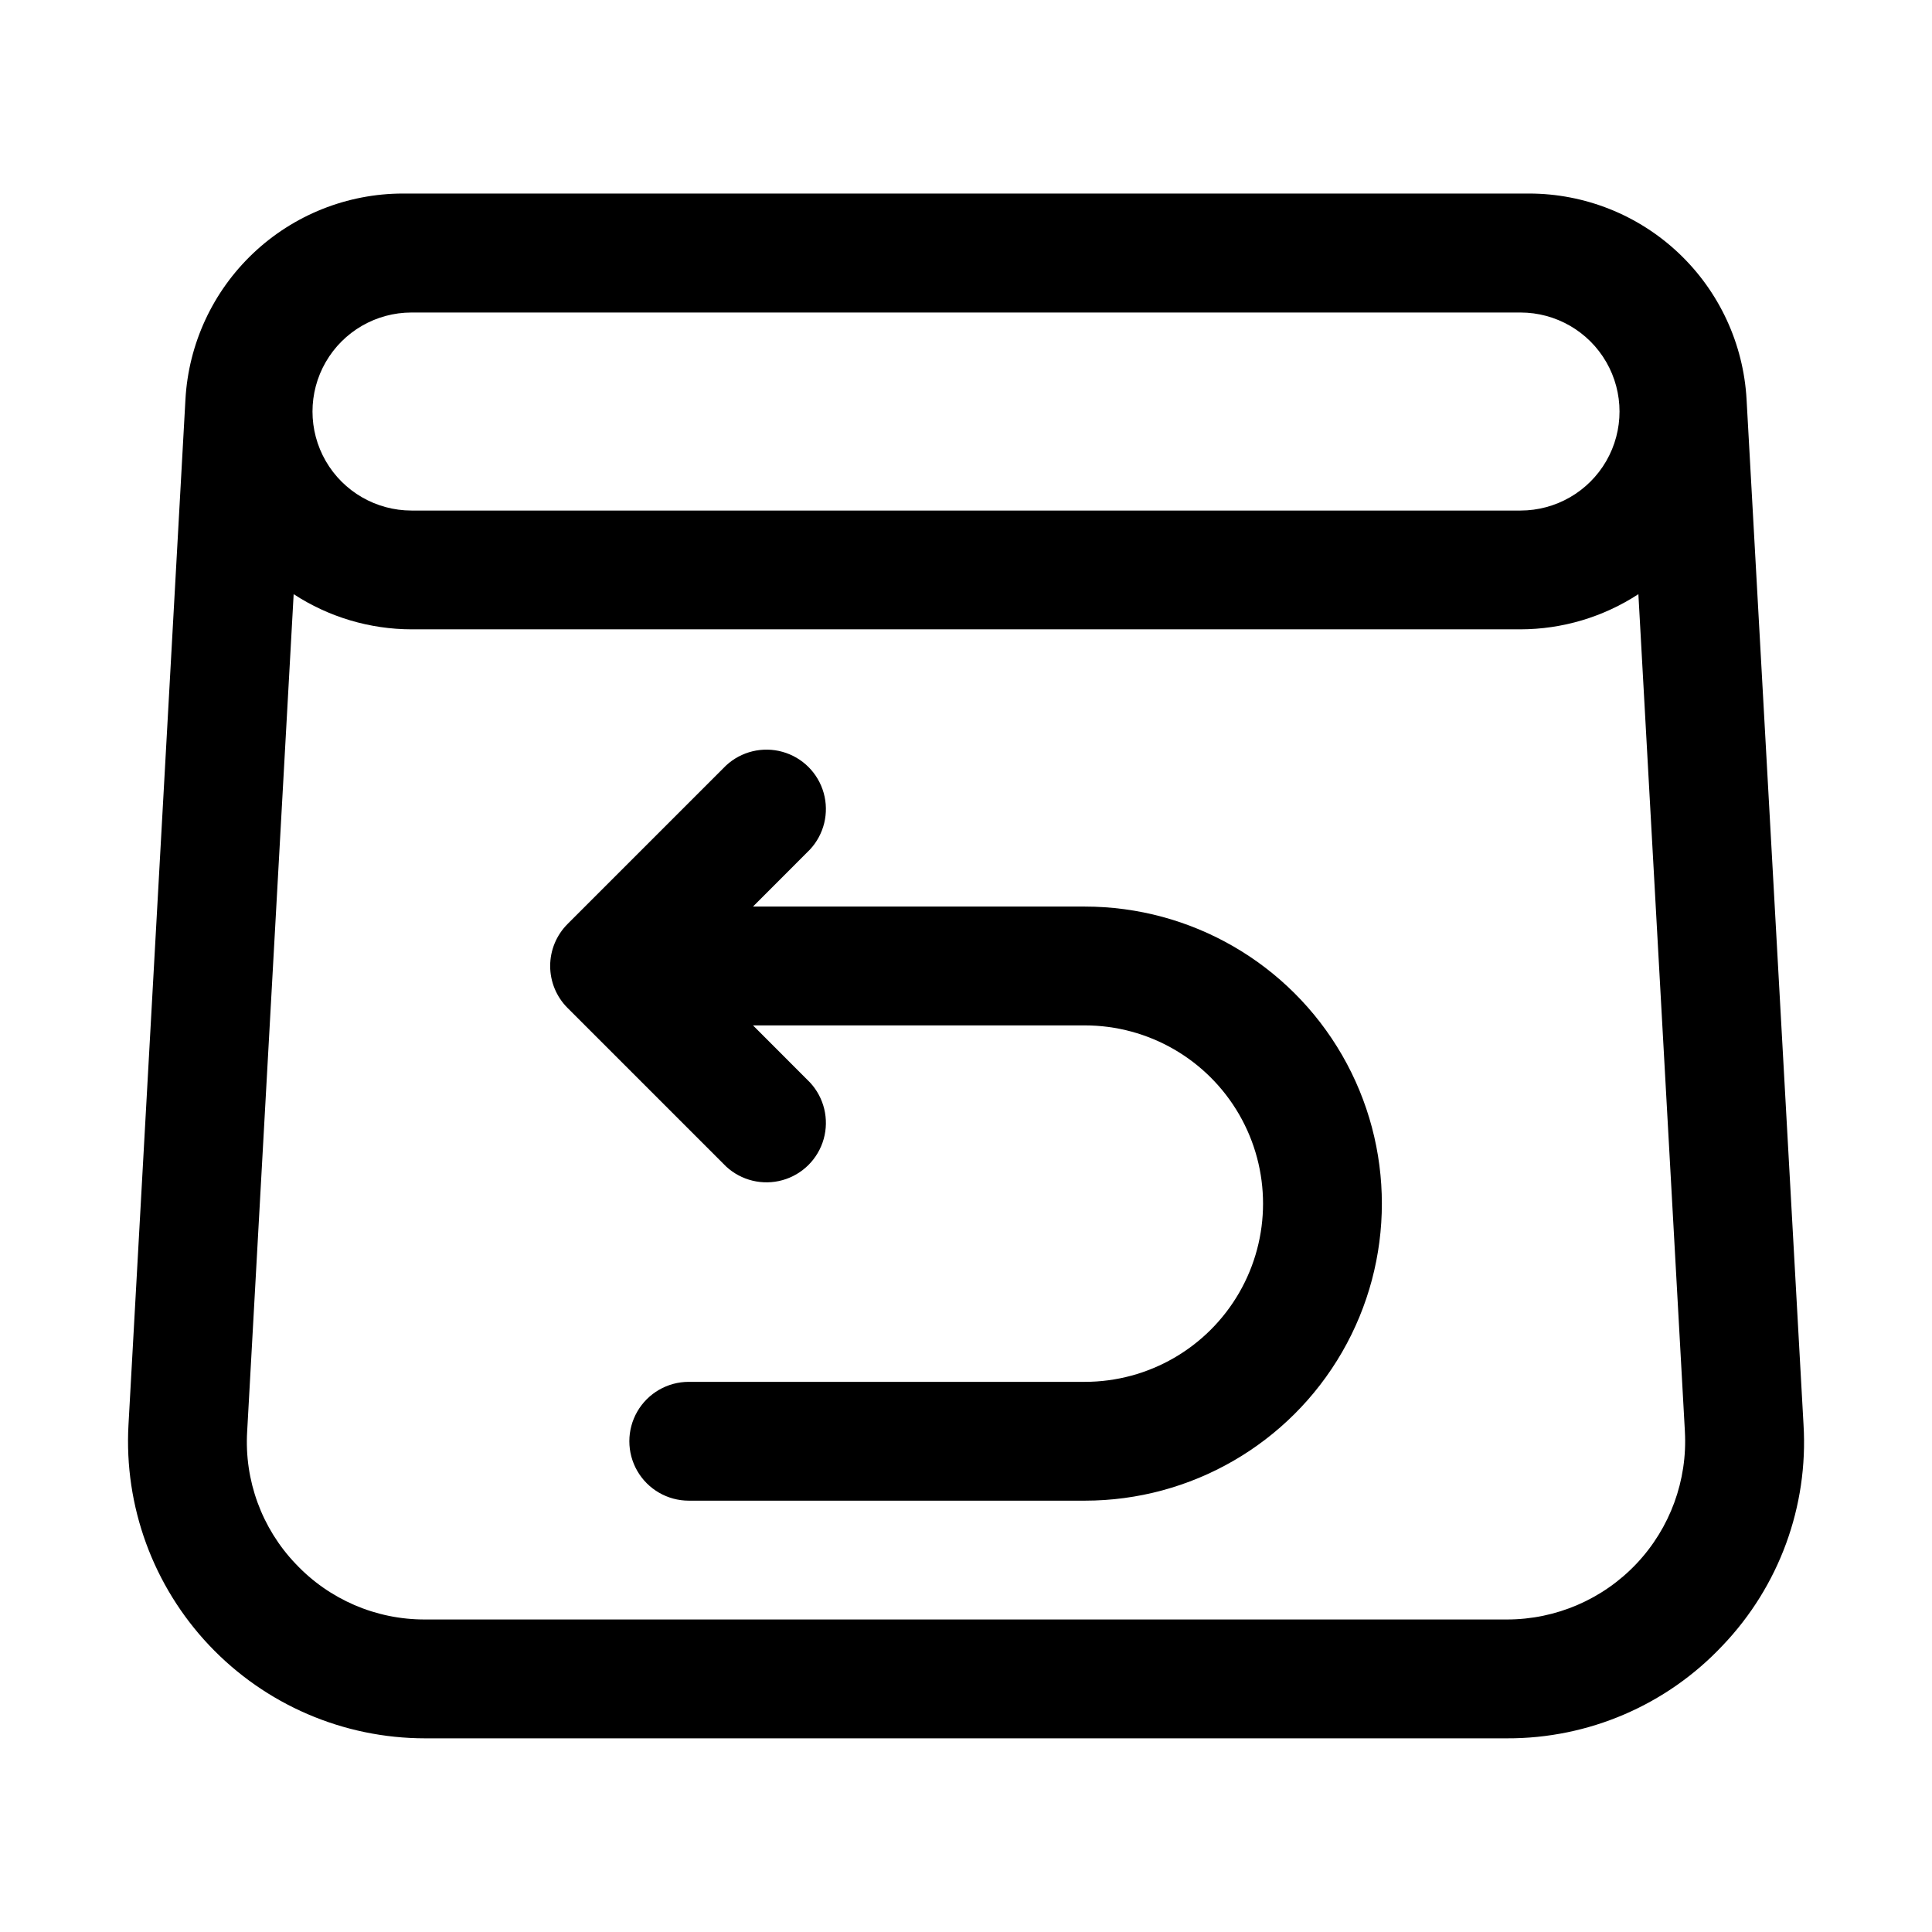
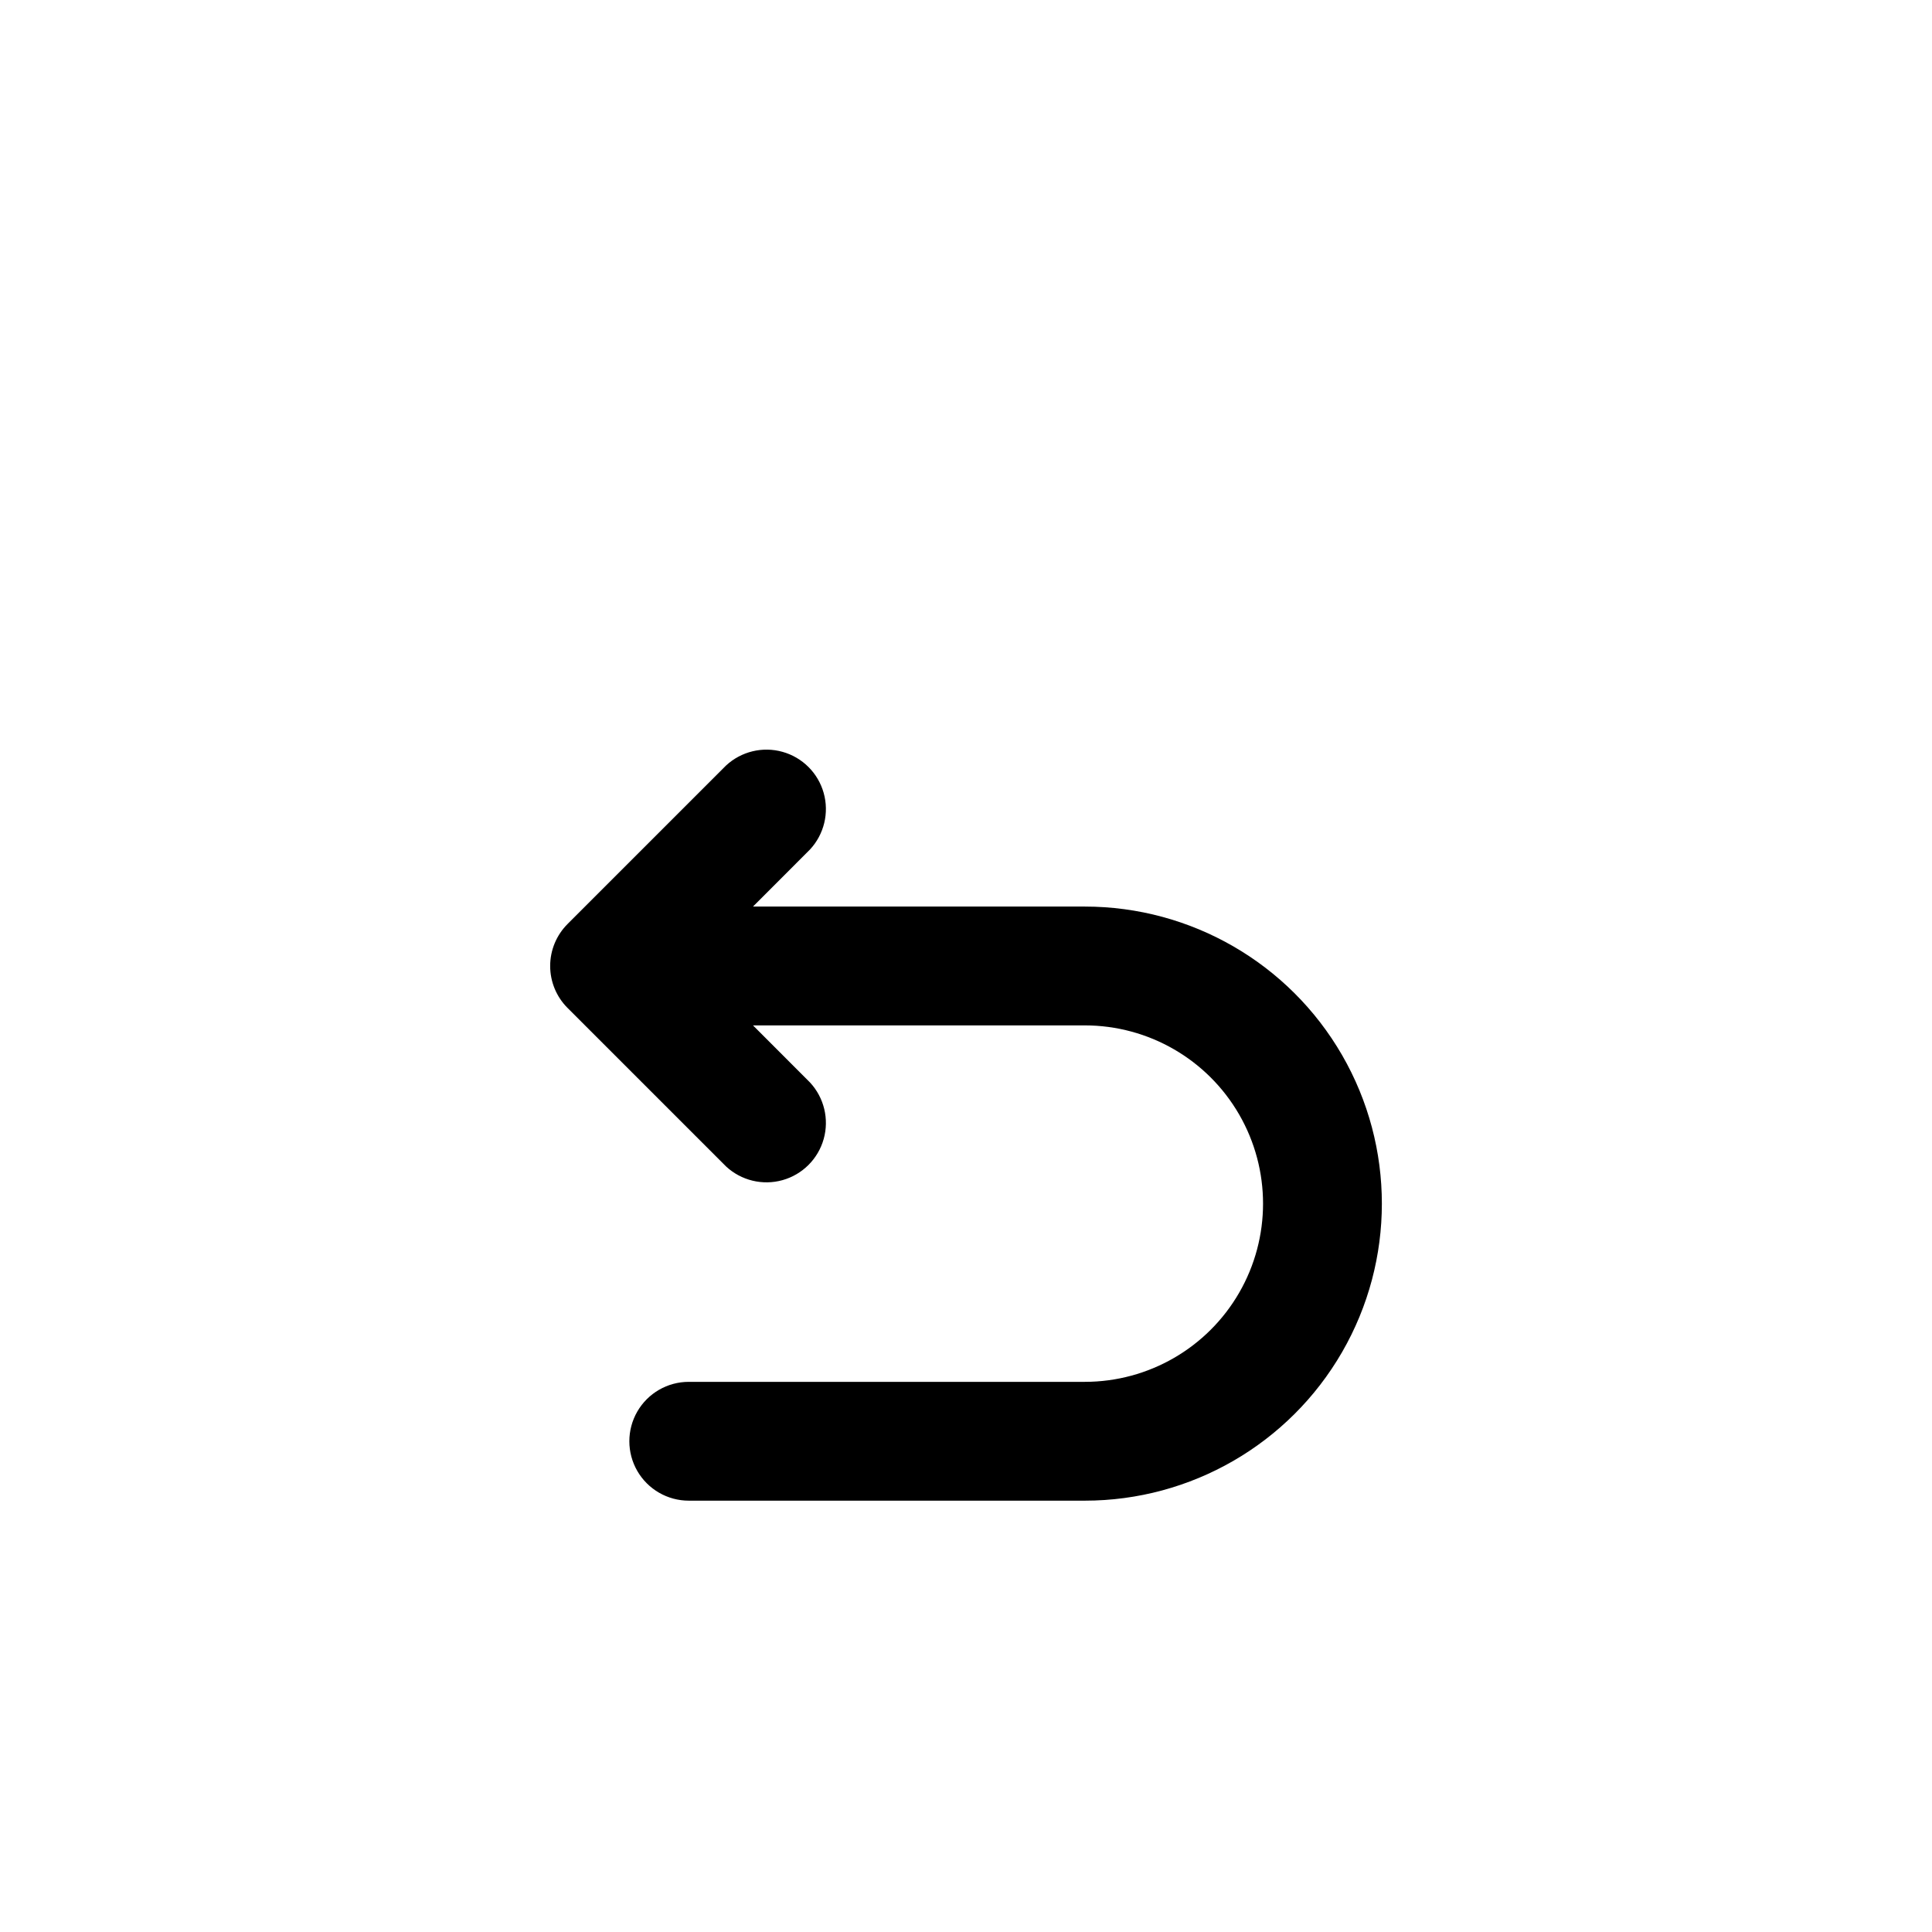
<svg xmlns="http://www.w3.org/2000/svg" fill="#000000" width="800px" height="800px" version="1.1" viewBox="144 144 512 512">
  <g>
    <path d="m431.49 384.25h-87.938l15.094-15.113c3.742-4.019 5.125-9.699 3.641-14.988-1.484-5.289-5.617-9.422-10.906-10.902-5.289-1.484-10.969-0.105-14.988 3.637l-41.984 41.984h0.004c-2.957 2.949-4.613 6.953-4.613 11.129 0 4.172 1.656 8.176 4.613 11.125l41.984 41.984h-0.004c4.019 3.742 9.699 5.125 14.988 3.641 5.289-1.484 9.422-5.617 10.906-10.906s0.102-10.969-3.641-14.988l-15.094-15.113h87.938c16.871 0 32.465 9.004 40.902 23.617s8.438 32.617 0 47.23c-8.438 14.613-24.031 23.617-40.902 23.617h-104.96c-5.625 0-10.824 3-13.637 7.871s-2.812 10.875 0 15.746c2.812 4.871 8.012 7.871 13.637 7.871h104.96c28.121 0 54.109-15.004 68.172-39.359 14.062-24.355 14.062-54.363 0-78.723-14.062-24.355-40.051-39.359-68.172-39.359z" />
-     <path d="m600.54 580.05c14.949-15.668 22.707-36.848 21.414-58.461l-15.094-271.72c-0.816-14.738-7.242-28.609-17.965-38.758-10.719-10.152-24.918-15.812-39.68-15.82h-298.43c-14.762 0.008-28.961 5.668-39.68 15.82-10.719 10.148-17.148 24.02-17.961 38.758l-15.094 271.72c-1.203 21.602 6.543 42.742 21.41 58.461 14.867 15.719 35.547 24.621 57.184 24.625h286.71c21.652 0.082 42.367-8.836 57.184-24.625zm-53.594-353.23c9.375 0 18.039 5.004 22.727 13.121 4.688 8.121 4.688 18.121 0 26.242-4.688 8.117-13.352 13.117-22.727 13.117h-293.89c-9.375 0-18.039-5-22.727-13.117-4.688-8.121-4.688-18.121 0-26.242 4.688-8.117 13.352-13.121 22.727-13.121zm-324.62 331.59c-8.961-9.406-13.605-22.113-12.824-35.078l12.32-221.87c9.293 6.066 20.145 9.301 31.238 9.32h293.89c11.098-0.02 21.945-3.254 31.238-9.32l12.324 221.86-0.004 0.004c0.73 12.961-3.914 25.648-12.832 35.082-8.922 9.434-21.332 14.777-34.316 14.773h-286.71c-12.996 0.051-25.43-5.301-34.324-14.777z" />
  </g>
</svg>